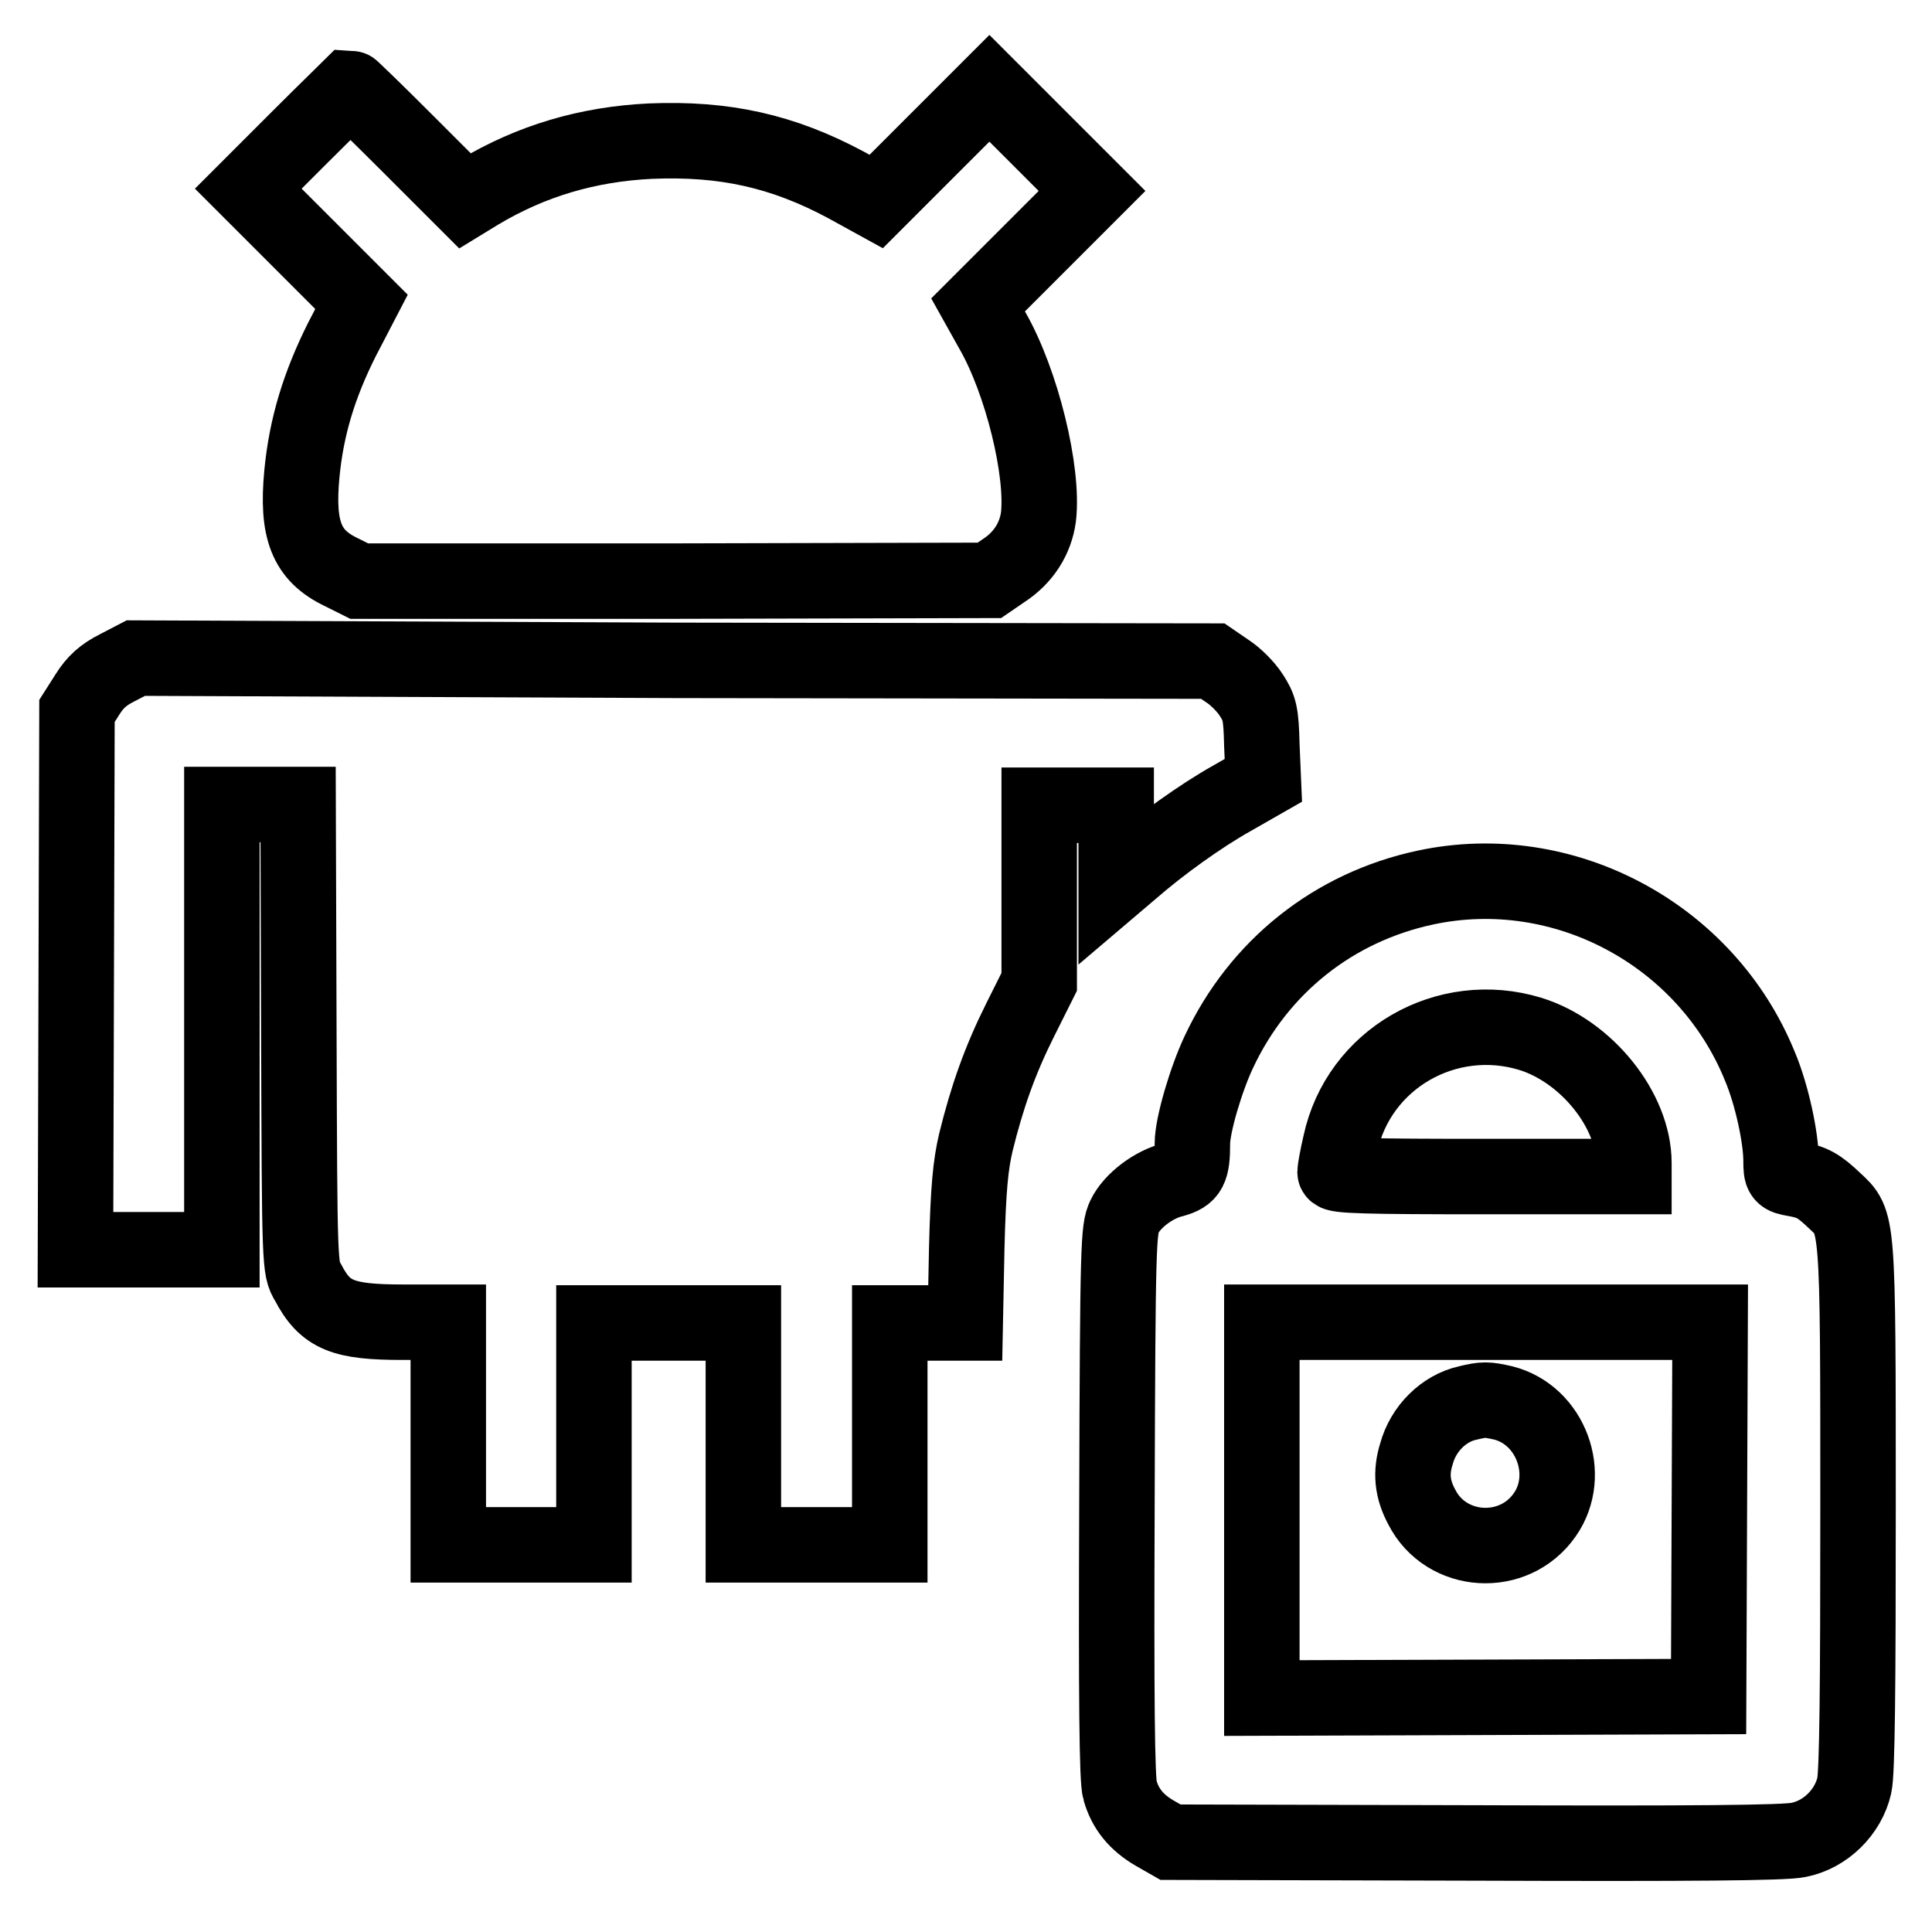
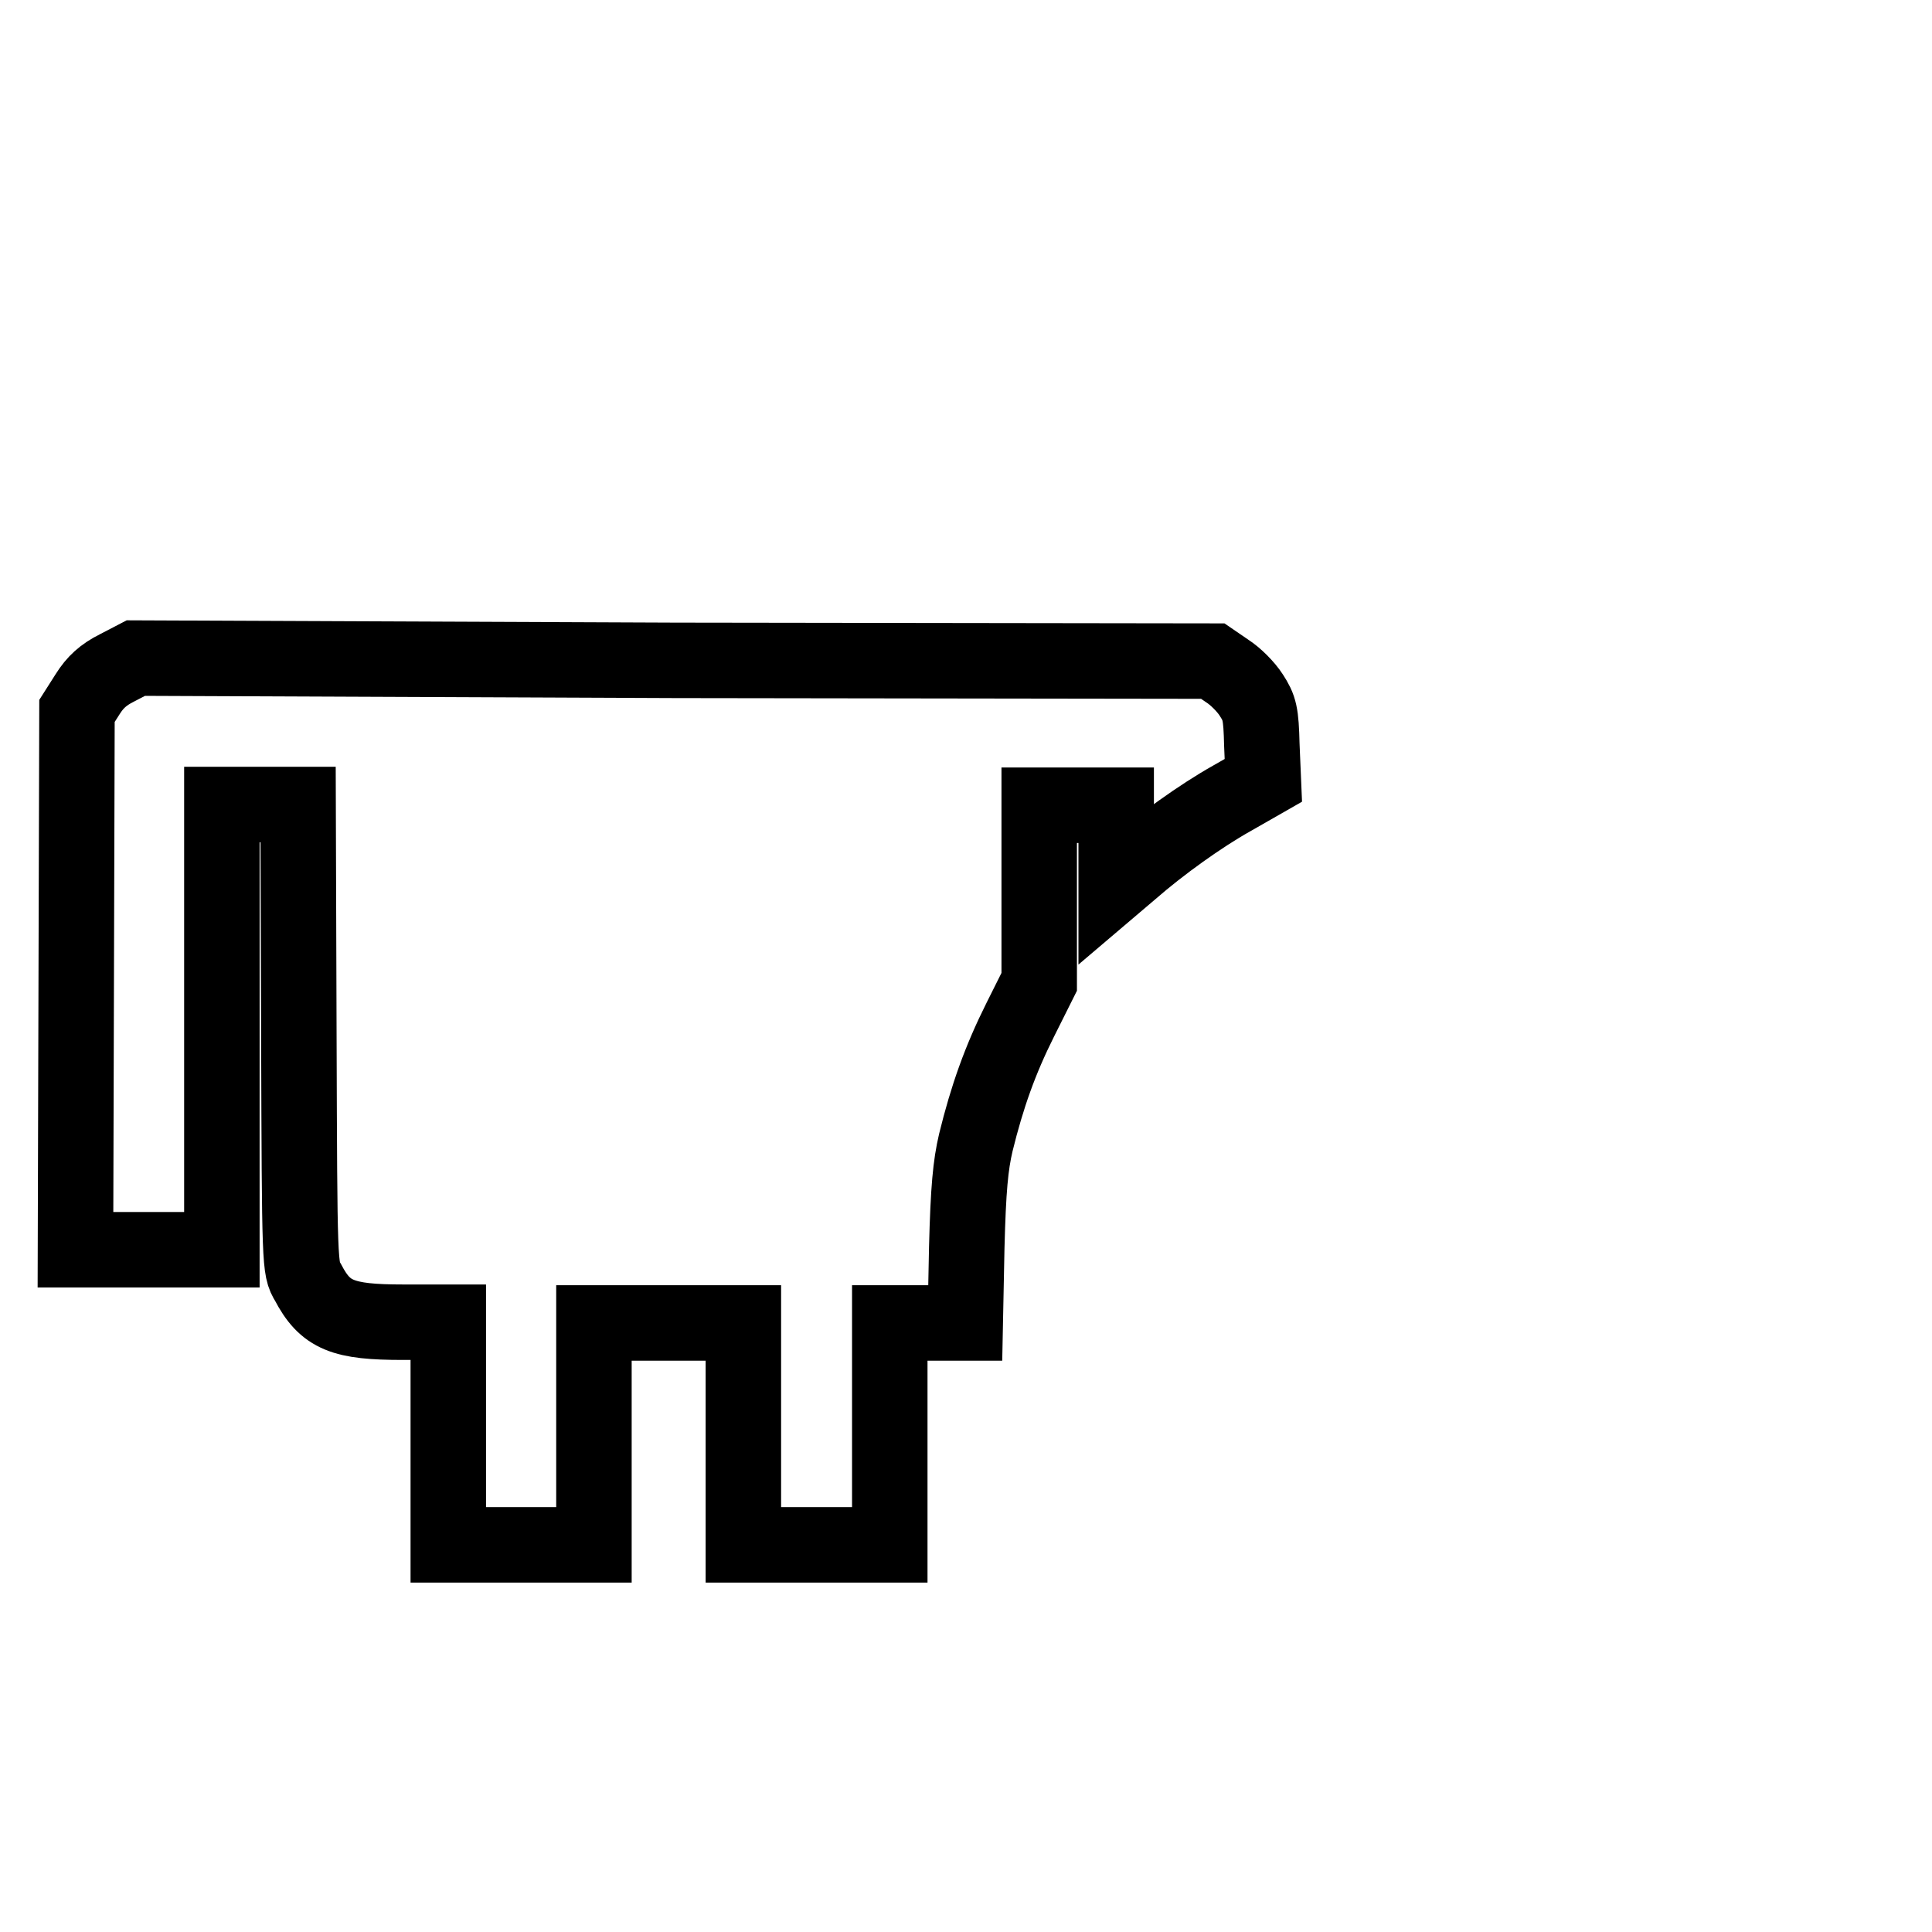
<svg xmlns="http://www.w3.org/2000/svg" version="1.1" x="0px" y="0px" viewBox="0 0 256 256" enable-background="new 0 0 256 256" xml:space="preserve">
  <g>
    <g>
      <g>
-         <path stroke-width="10" fill-opacity="0" stroke="#000000" d="M39.5,18.4L32.9,25l7.5,7.5l7.5,7.5l-2.6,5c-3,6-4.7,11.5-5.3,17.8c-0.7,7.4,0.6,10.8,5.2,13l2.4,1.2L89.4,77l41.7-0.1l1.9-1.3c2.6-1.7,4.2-4.2,4.6-7.1c0.7-6-2.2-17.9-6.1-24.7l-1.9-3.4l7.5-7.5l7.6-7.6l-6.8-6.8l-6.8-6.8l-7.5,7.5l-7.5,7.5l-4-2.2c-8.4-4.5-16.1-6.2-25.9-5.8c-8.3,0.4-15.8,2.6-22.8,6.8l-1.8,1.1l-7.5-7.5c-4.1-4.1-7.6-7.5-7.7-7.5C46.3,11.7,43.2,14.7,39.5,18.4z" />
        <path stroke-width="10" fill-opacity="0" stroke="#000000" d="M15.5,88.5c-1.8,0.9-2.9,1.9-3.9,3.5l-1.4,2.2L10.1,130L10,165.6h9.7h9.7v-29.5v-29.5h5.1h5l0.1,30.7c0.1,30.5,0.1,30.8,1.2,32.6c2.3,4.4,4.6,5.3,12.6,5.3h6V190v14.7H69h9.7V190v-14.7h9.9h9.9V190v14.7h9.7h9.7V190v-14.7h5h5l0.2-10c0.2-7.8,0.5-10.9,1.2-13.9c1.5-6.1,3.2-10.9,5.9-16.3l2.5-5v-11.7v-11.7h5.1h5.1v5.1v5.2l2-1.7c3.9-3.4,9.2-7.2,13.3-9.5l4.2-2.4l-0.2-4.7c-0.1-4.2-0.3-4.9-1.4-6.6c-0.7-1.1-2.1-2.5-3.2-3.2l-1.9-1.3l-71.2-0.1L18,87.2L15.5,88.5z" />
-         <path stroke-width="10" fill-opacity="0" stroke="#000000" d="M188.9,117.6c-12.2,2.6-22.1,10.5-27.4,21.8c-1.7,3.6-3.5,9.7-3.5,12.1c0,3.5-0.4,4.2-2.5,4.8c-2.6,0.6-5.5,2.8-6.5,4.9c-0.8,1.7-0.9,3.4-1,38c-0.1,26,0,36.7,0.4,38c0.7,2.5,2.2,4.3,4.6,5.7l2.1,1.2l40.3,0.1c29,0.1,41,0,42.9-0.4c3.6-0.7,6.6-3.7,7.4-7.2c0.4-1.7,0.5-13.1,0.5-36.9c0-38.5,0-37.7-3.1-40.6c-2.1-2-3-2.5-5.3-2.9c-1.7-0.3-1.8-0.4-1.8-2.4c0-3-1.2-8.7-2.8-12.5C226.1,123.8,207.2,113.7,188.9,117.6z M202.8,137c7.4,2.3,13.7,10.1,13.7,17.1v1.8h-19.8c-15.5,0-19.8-0.1-19.8-0.6c0-0.3,0.3-2,0.7-3.7C180,140.3,191.7,133.6,202.8,137z M226.5,200l-0.1,24.8l-29.6,0.1l-29.6,0.1v-24.9v-24.9h29.7h29.7L226.5,200z" />
-         <path stroke-width="10" fill-opacity="0" stroke="#000000" d="M194.5,185.9c-3.2,0.7-5.9,3.4-6.8,6.7c-0.8,2.5-0.6,4.7,0.7,7.1c3.2,6.3,12.2,6.9,16.3,1c3.7-5.3,0.8-13.2-5.5-14.8C197,185.4,196.6,185.4,194.5,185.9z" />
      </g>
    </g>
  </g>
</svg>